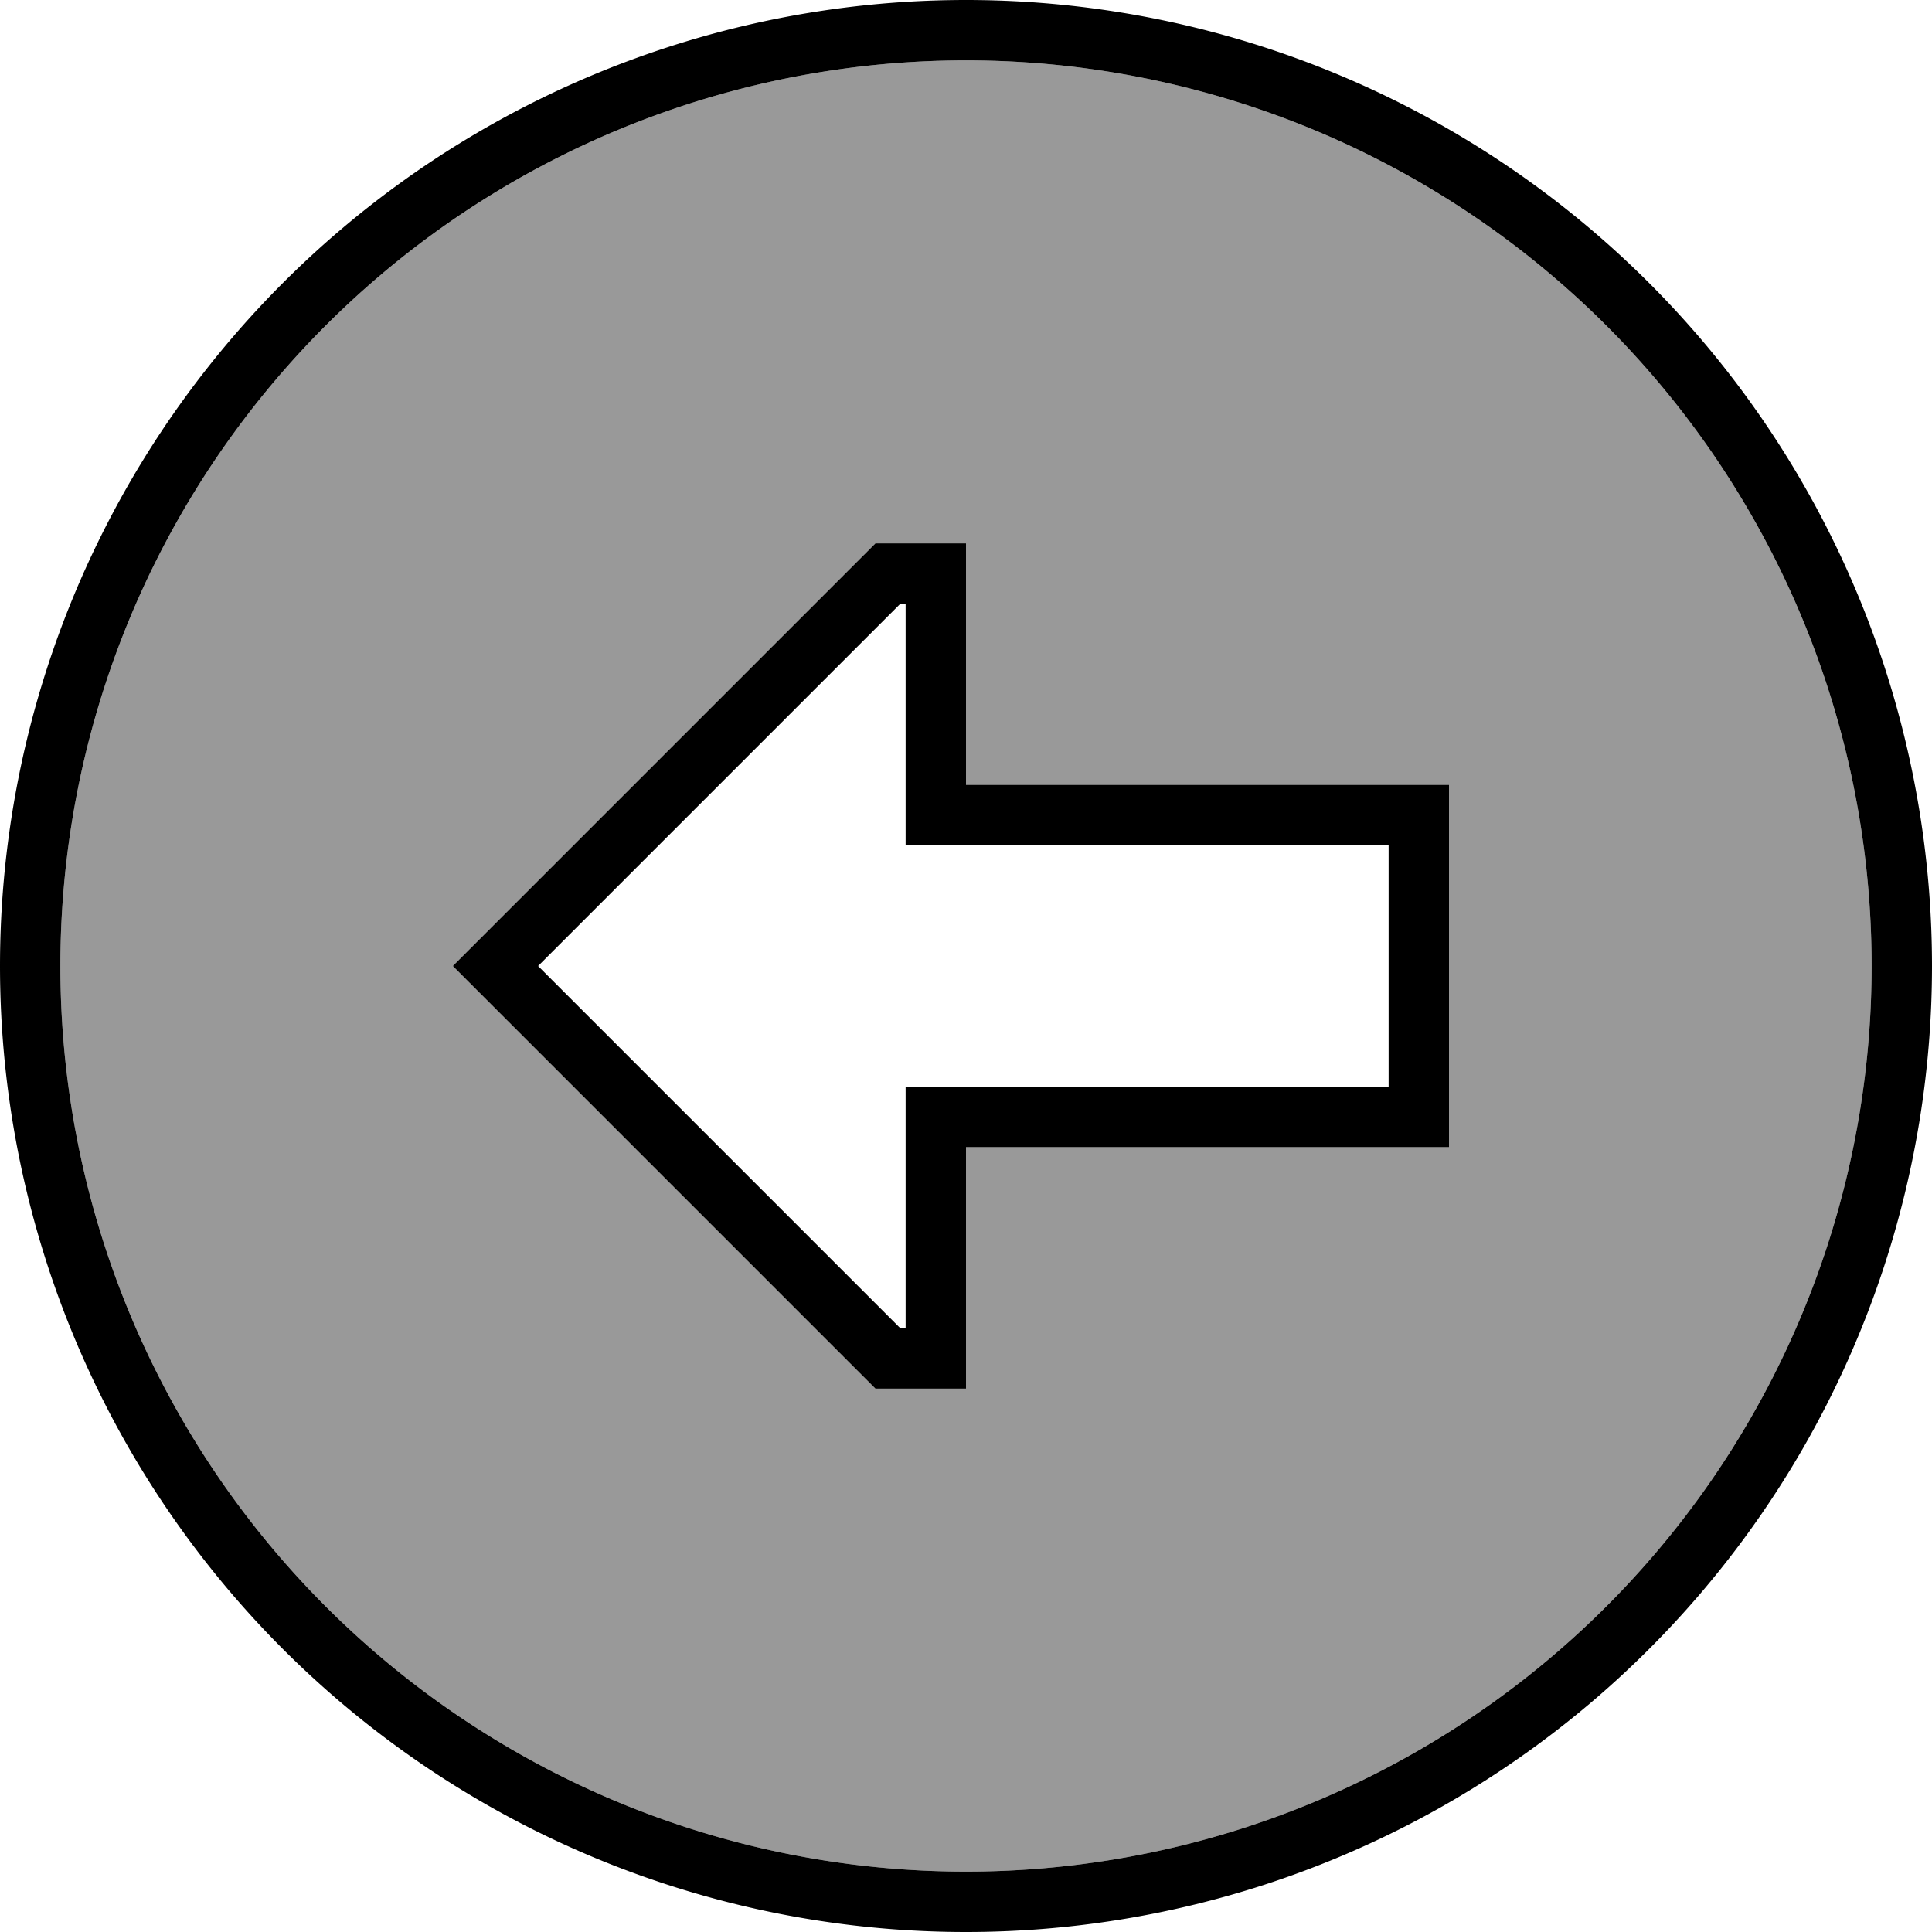
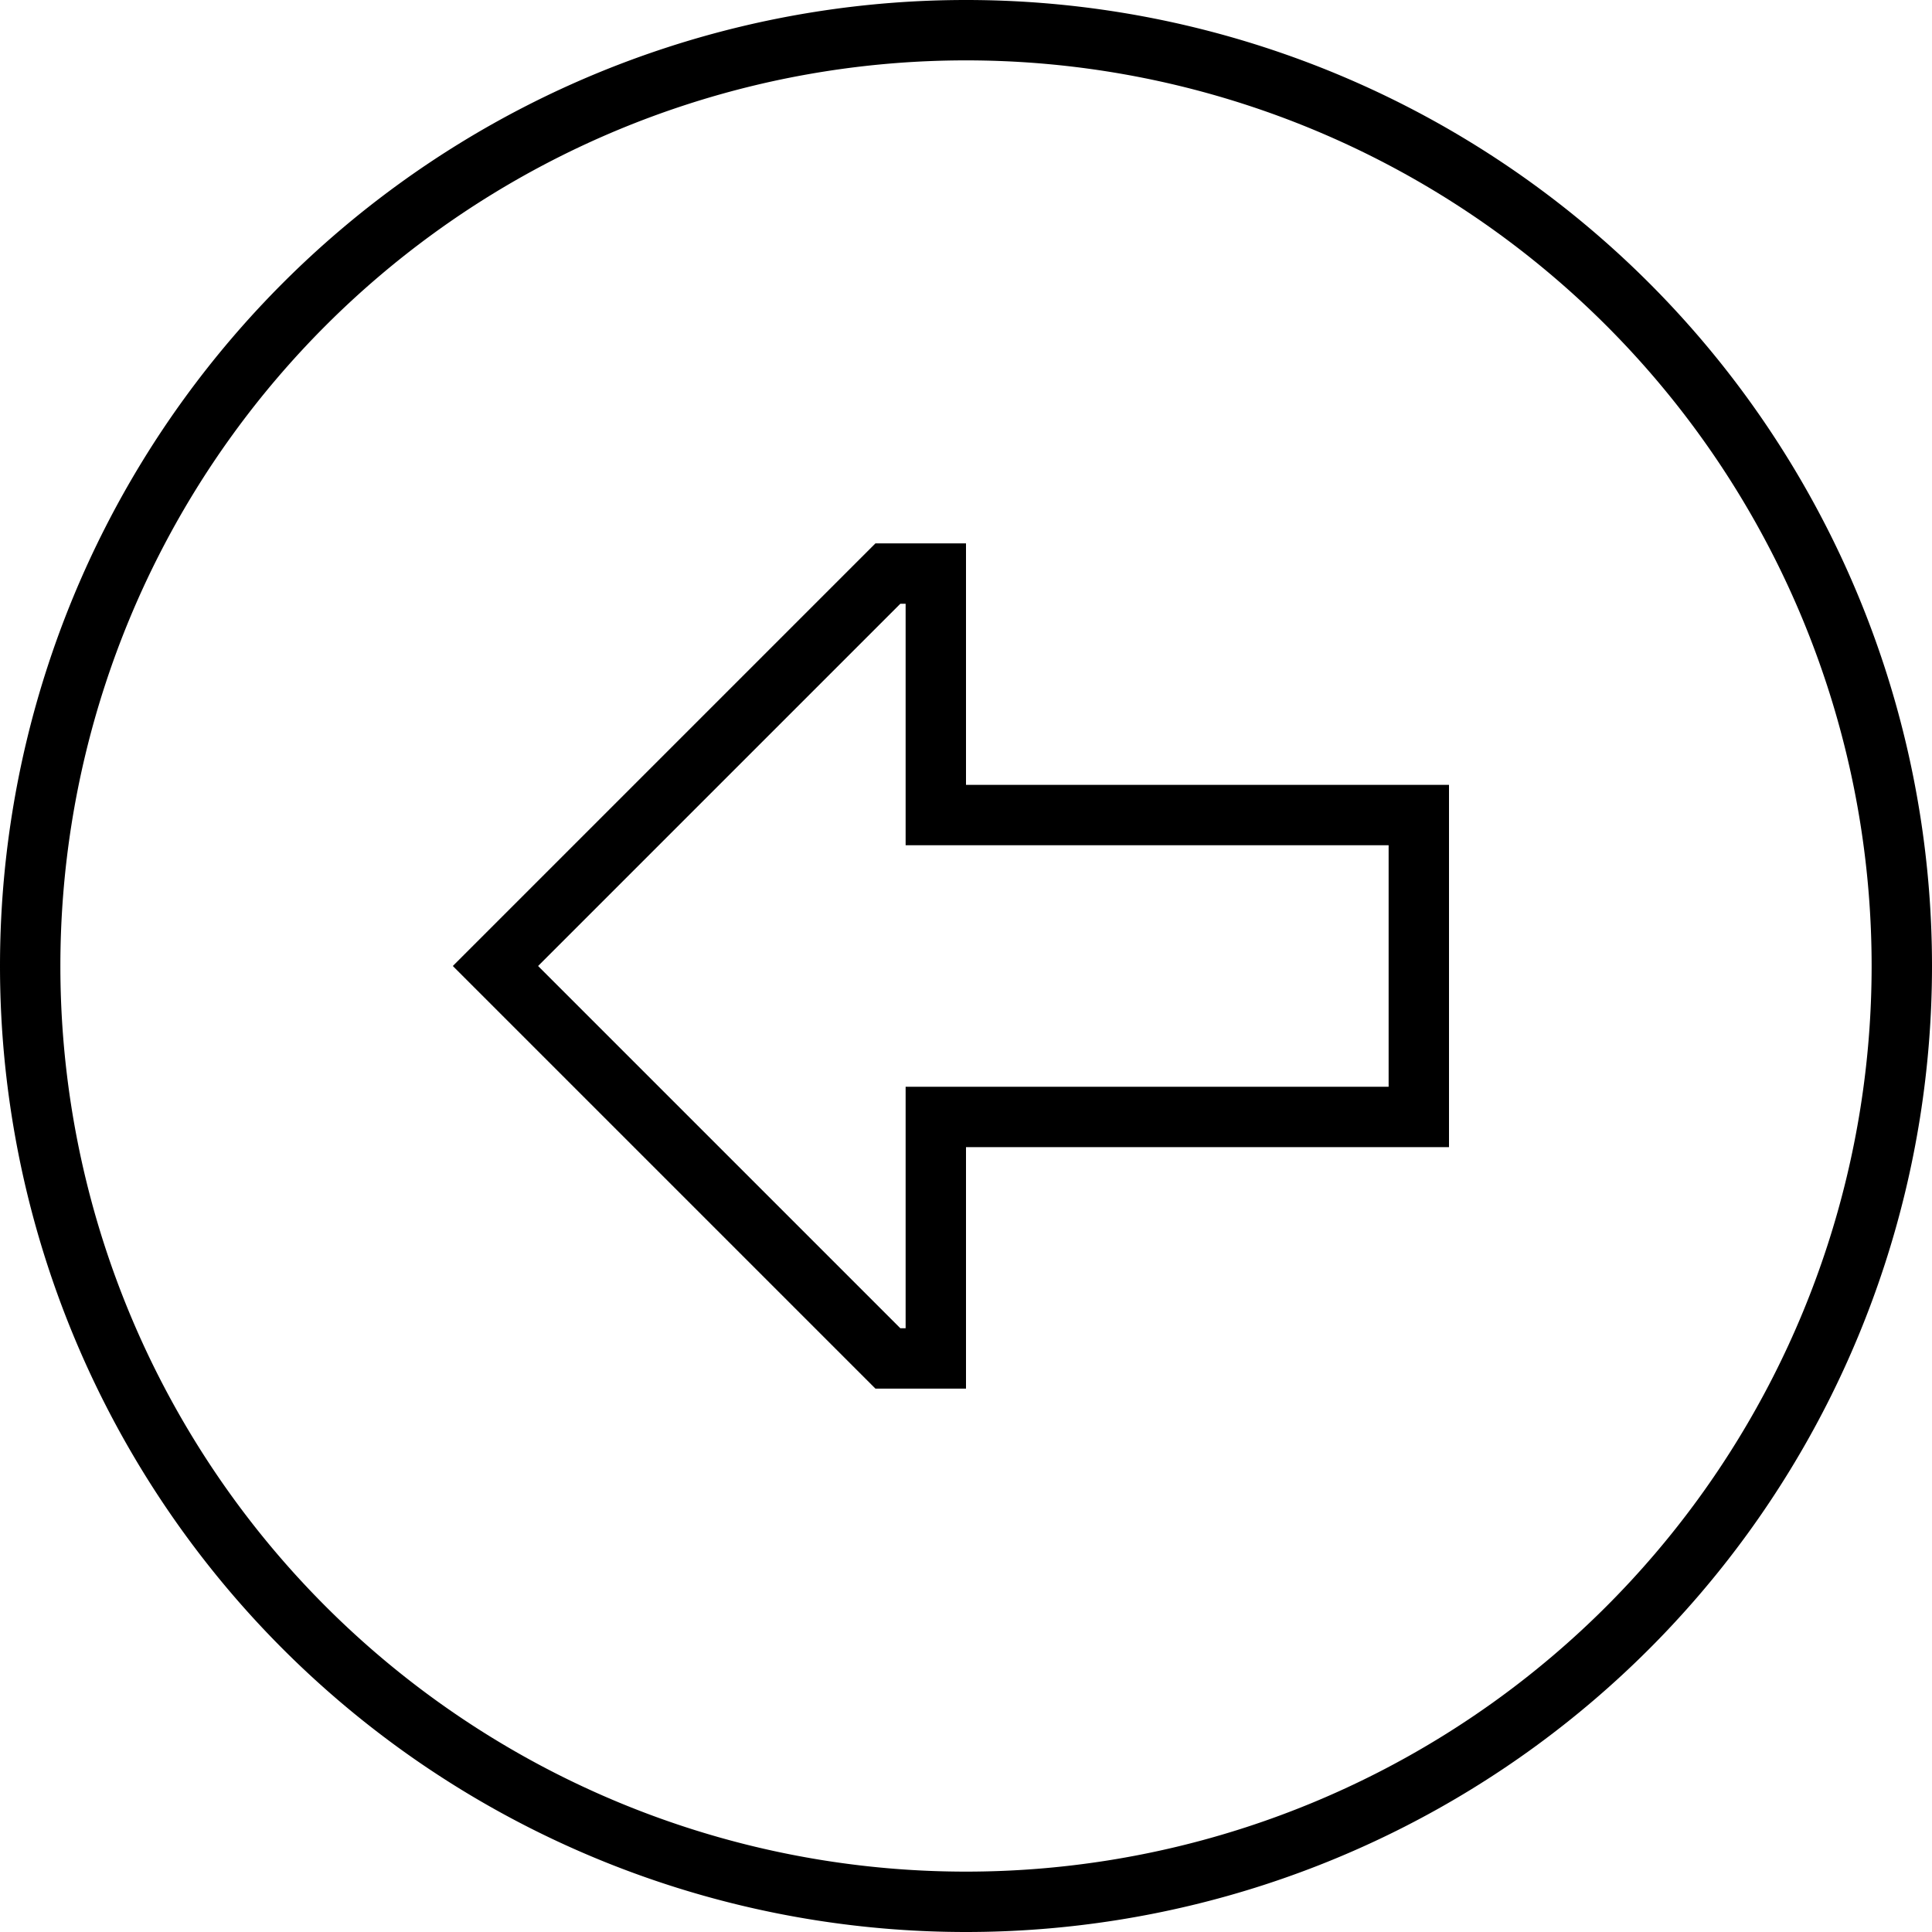
<svg xmlns="http://www.w3.org/2000/svg" viewBox="0 0 512 512">
-   <path style="fill:currentColor;opacity:.4" d="M16 256a240 240 0 1 0 480 0 240 240 0 1 0 -480 0zm104 0l112-112 24 0 0 64c42.7 0 85.3 0 128 0l0 96-128 0 0 64-24 0-100.7-100.7-11.3-11.3z" />
  <path style="fill:currentColor;opacity:1" d="M16 256a240 240 0 1 1 480 0 240 240 0 1 1 -480 0zm496 0a256 256 0 1 0 -512 0 256 256 0 1 0 512 0zM256 304l128 0 0-96-128 0 0-64-24 0-112 112 11.3 11.3 100.7 100.7 24 0 0-64zm-16 0l0 48-1.4 0-96-96 96-96 1.4 0 0 64 128 0 0 64-128 0 0 16z" />
</svg>